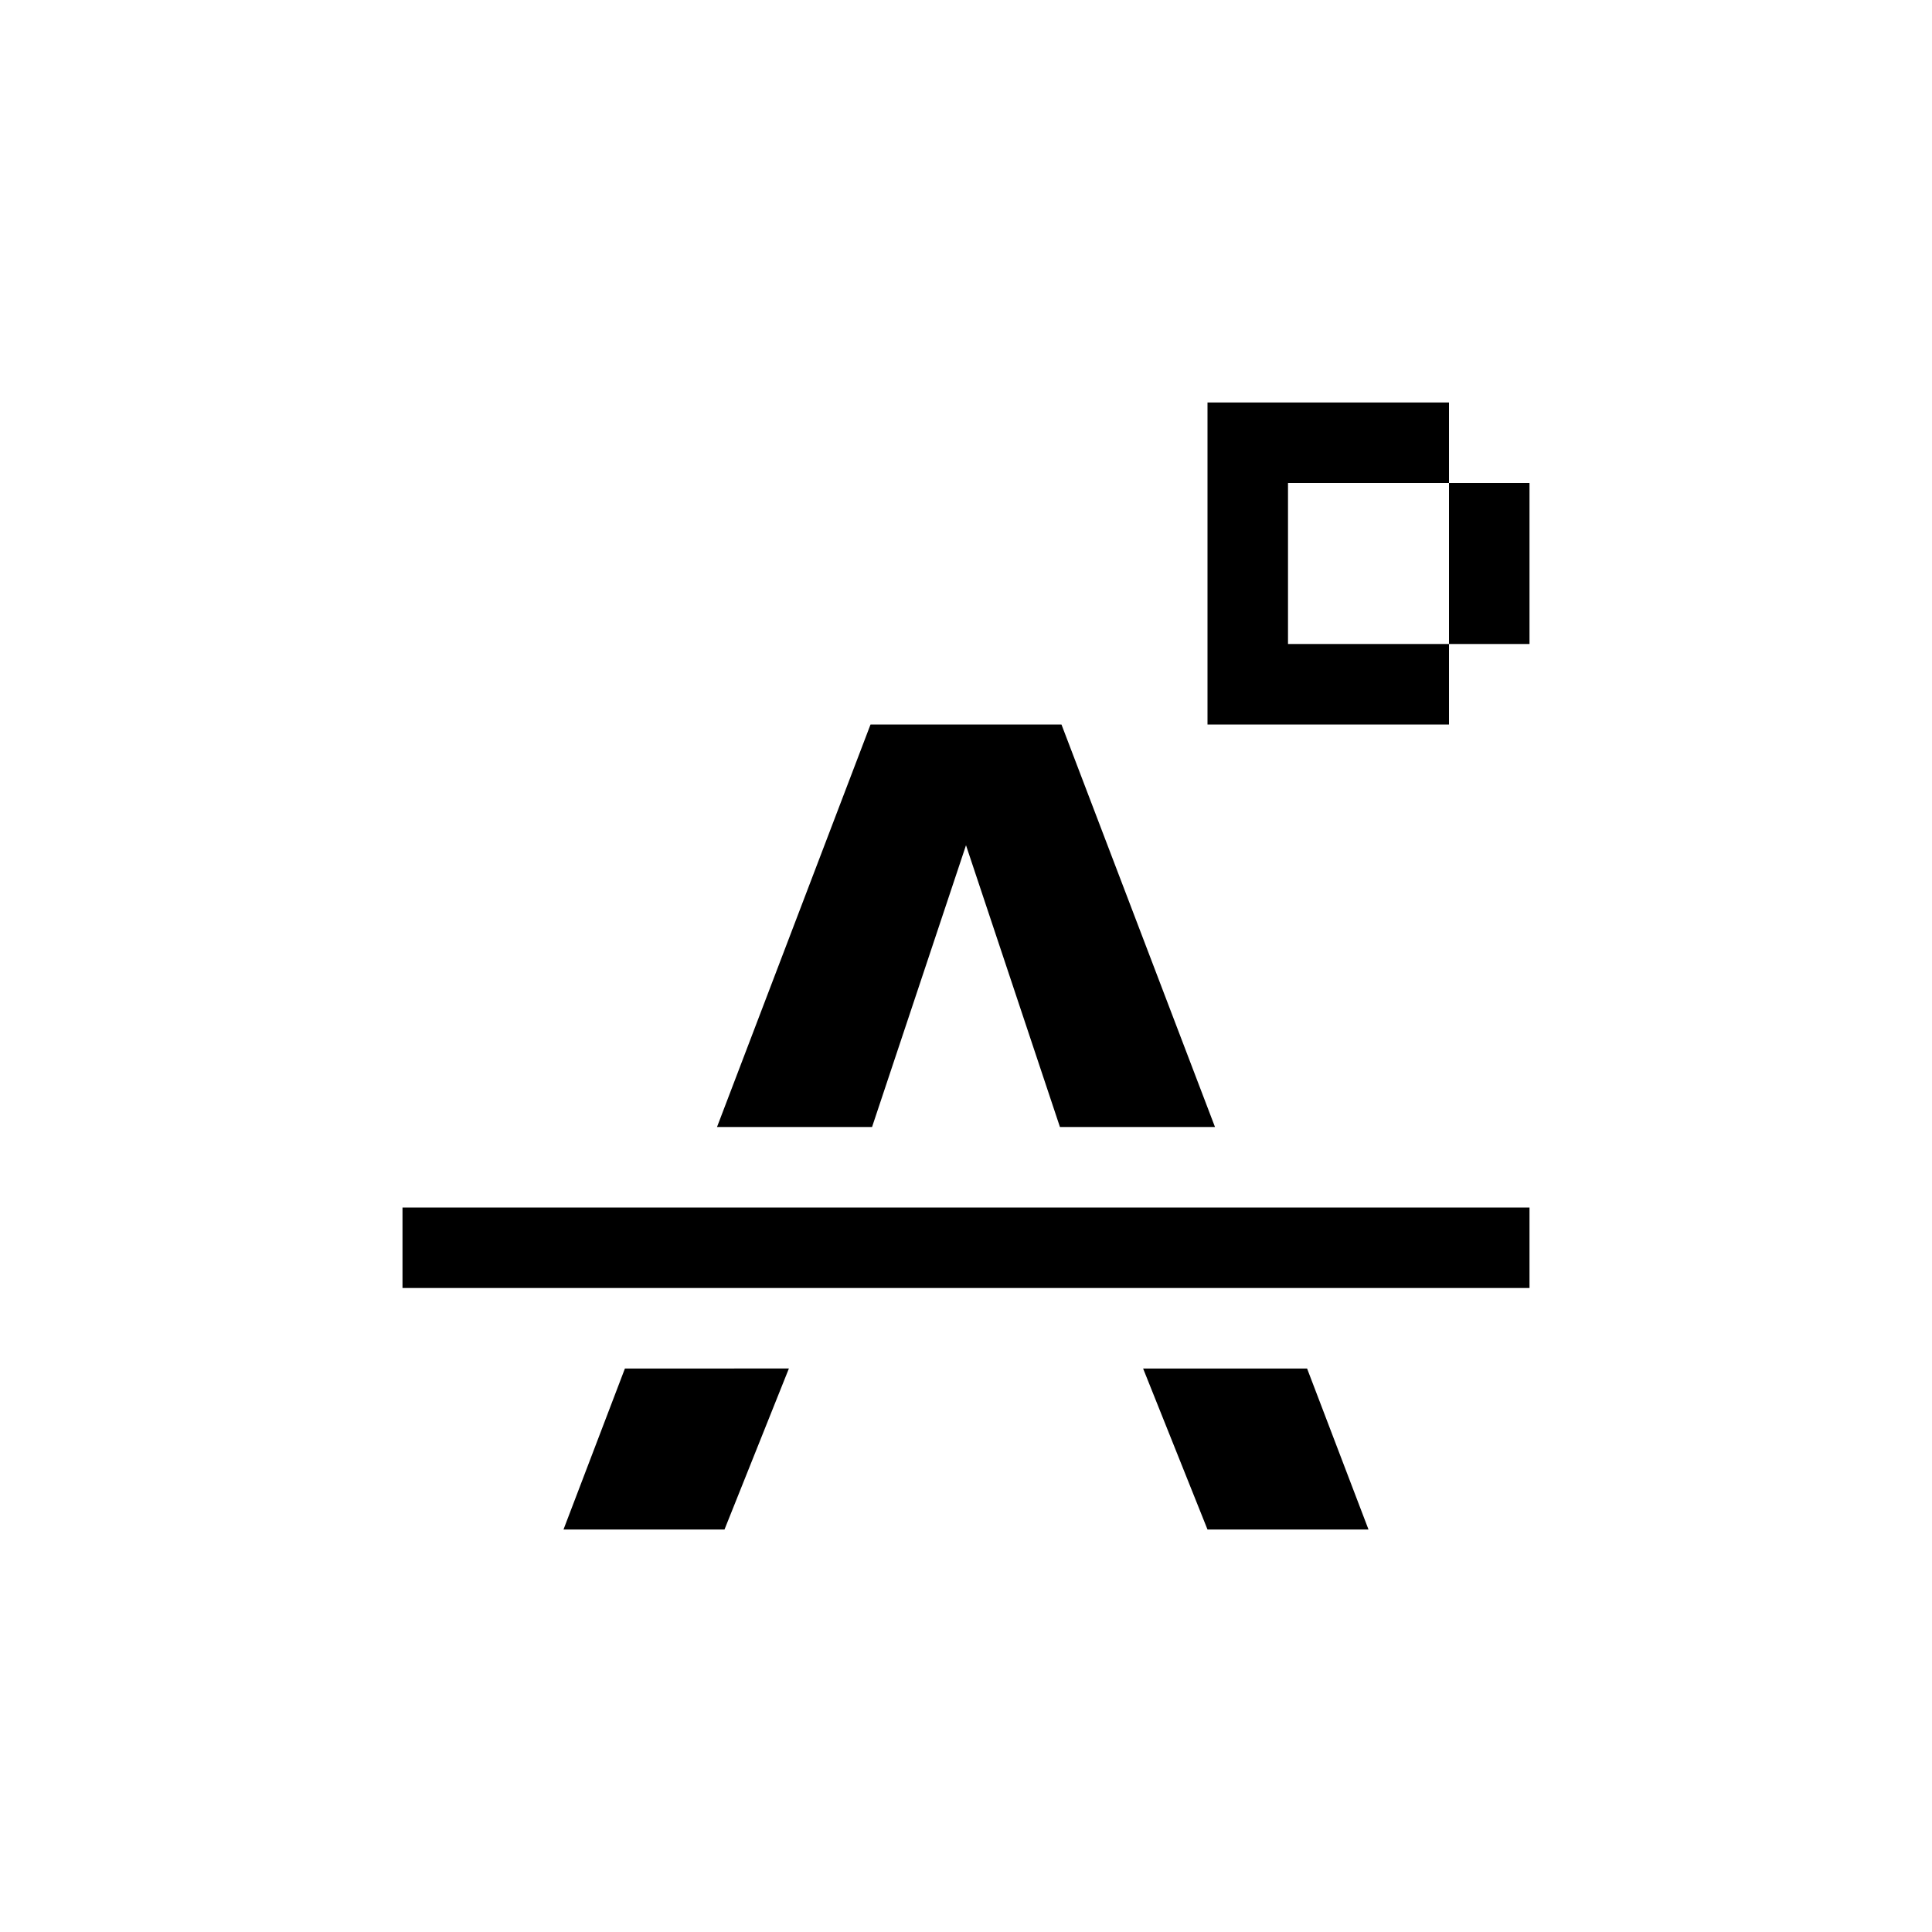
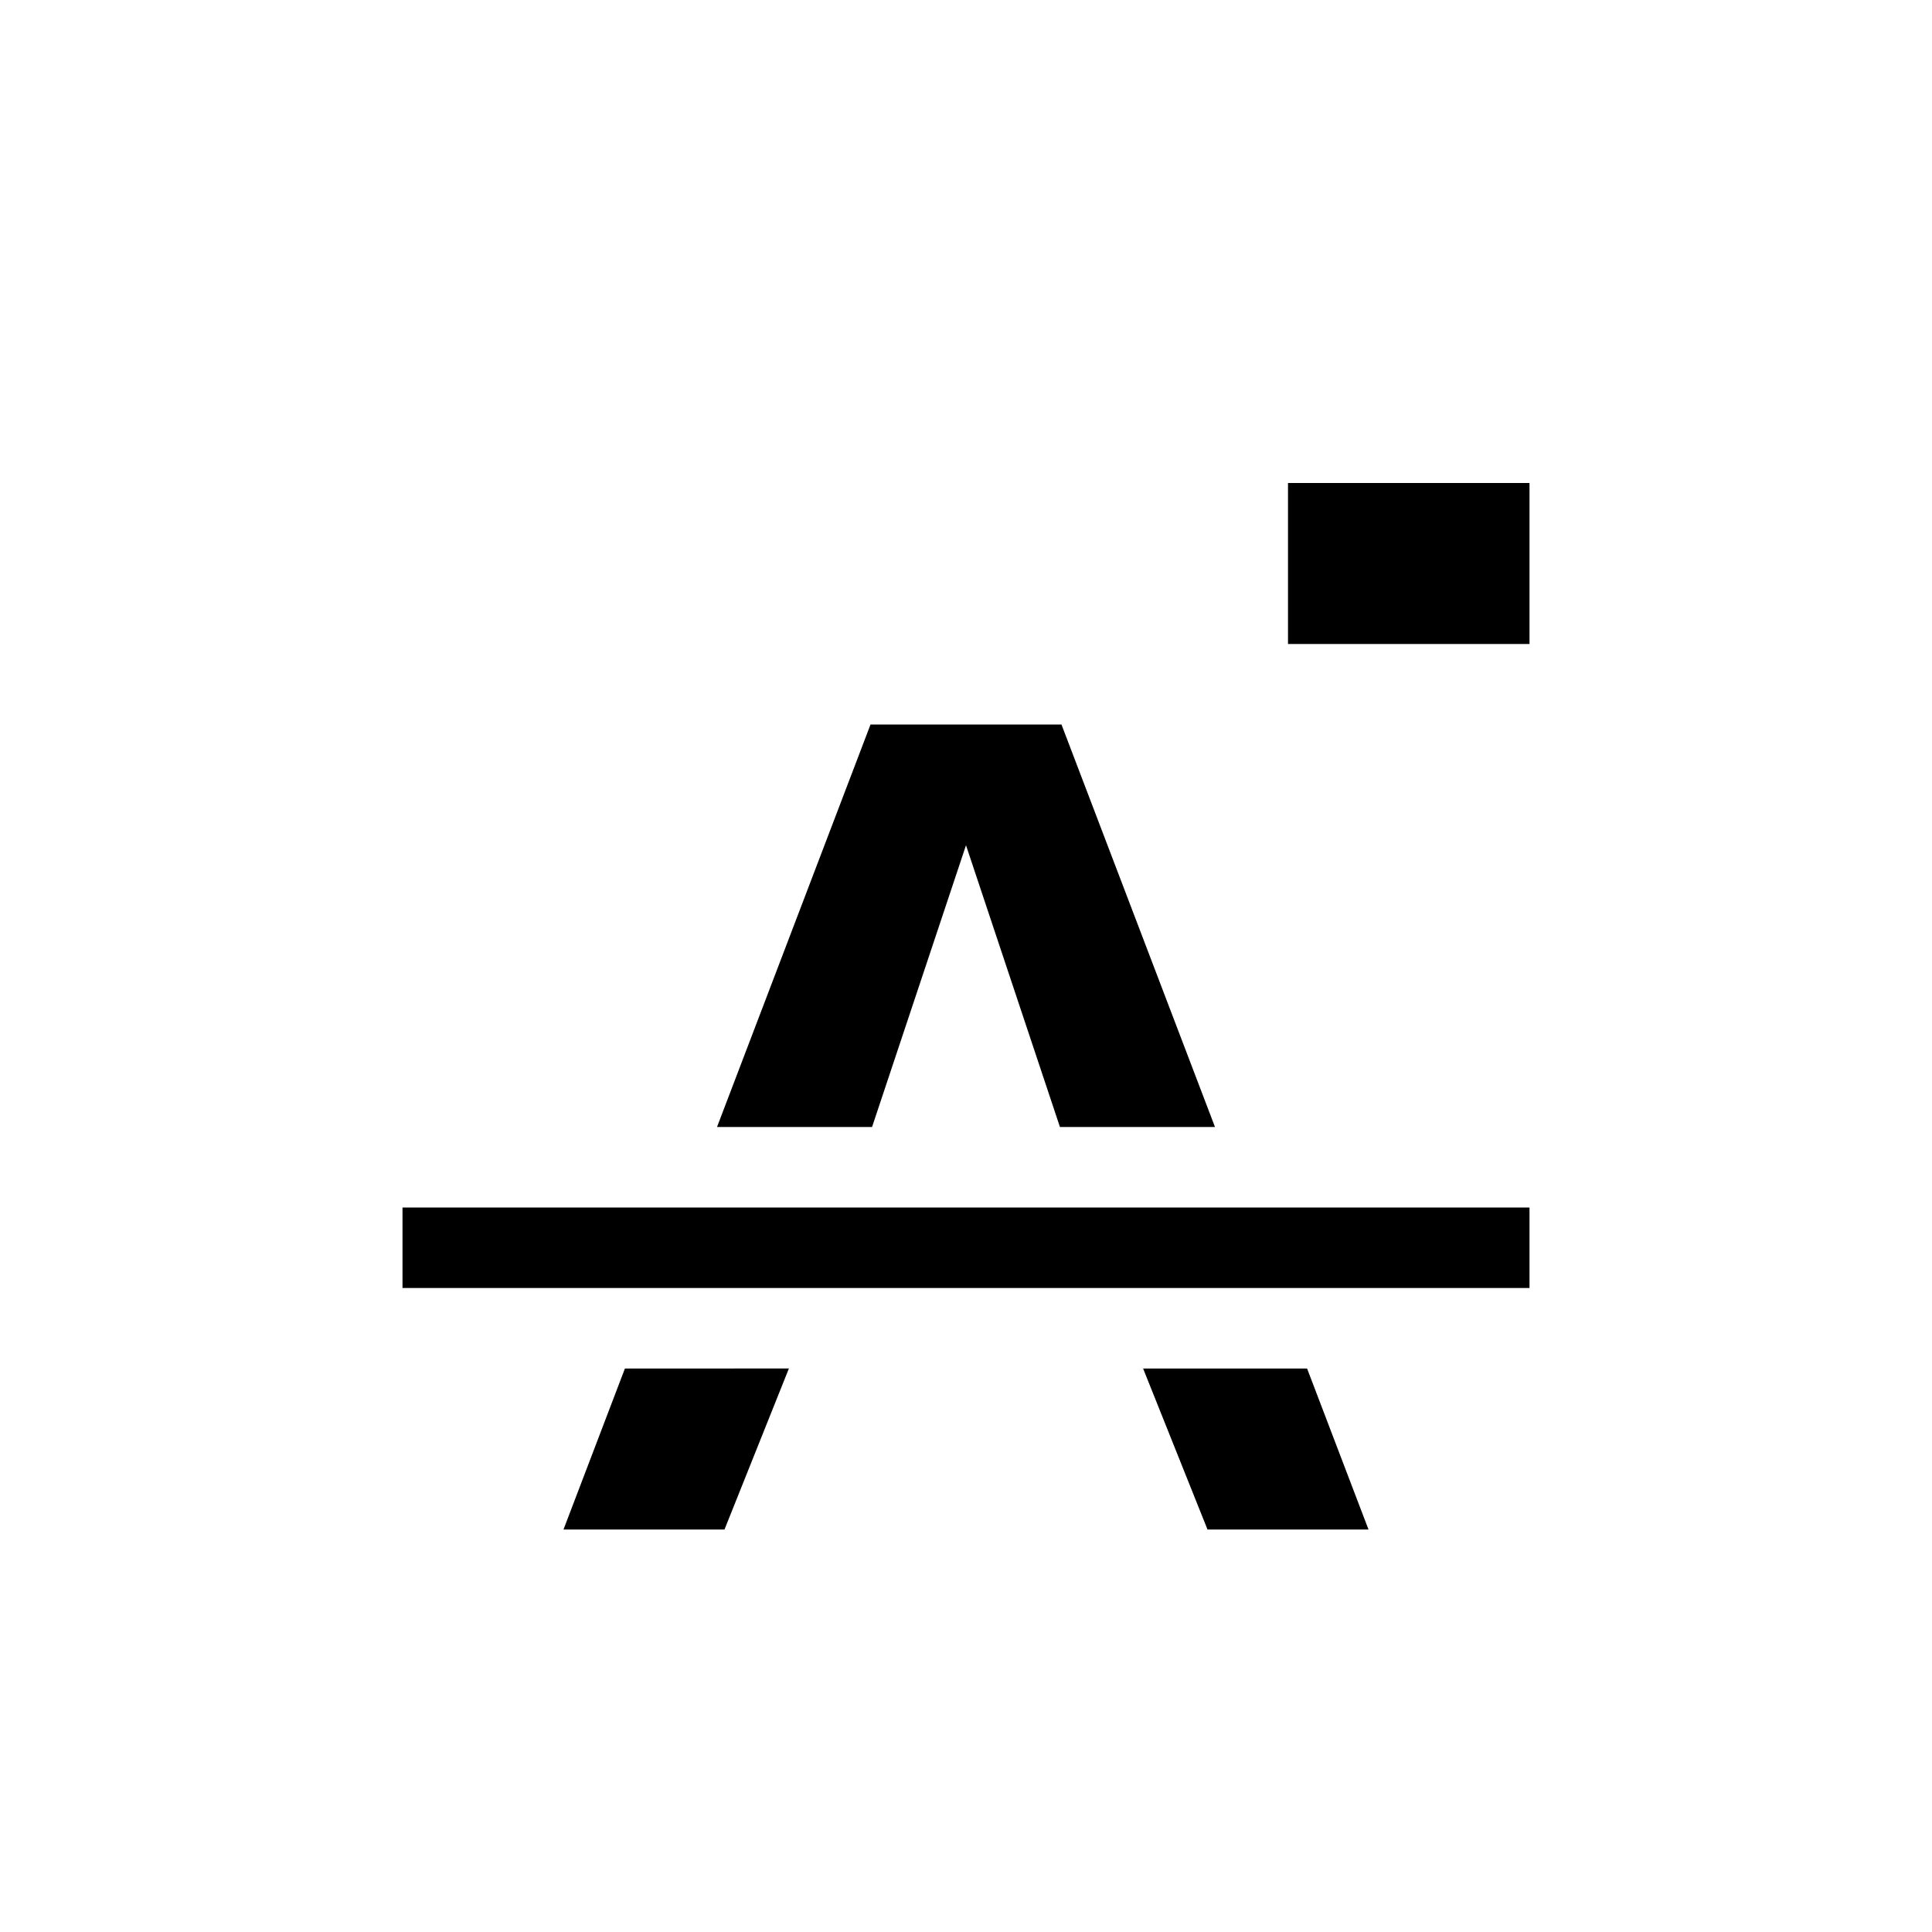
<svg width="24" height="24" viewBox="0 0 24 24">
-   <path d="M9.8 17L9 19H7l.763-2H9.8zm-.893-3l1.907-5h2.372l1.907 5h-1.926L12 10.5 10.833 14H8.907zm7.33 3L17 19h-2l-.8-2h2.037zM5 15h14v1H5v-1zM18 5v1h-2v2h2v1h-3V5h3zm0 1h1v2h-1V6z" fill="currentColor" fill-rule="evenodd" />
+   <path d="M9.8 17L9 19H7l.763-2H9.8zm-.893-3l1.907-5h2.372l1.907 5h-1.926L12 10.5 10.833 14H8.907zm7.33 3L17 19h-2l-.8-2h2.037zM5 15h14v1H5v-1zM18 5v1h-2v2h2v1h-3h3zm0 1h1v2h-1V6z" fill="currentColor" fill-rule="evenodd" />
</svg>